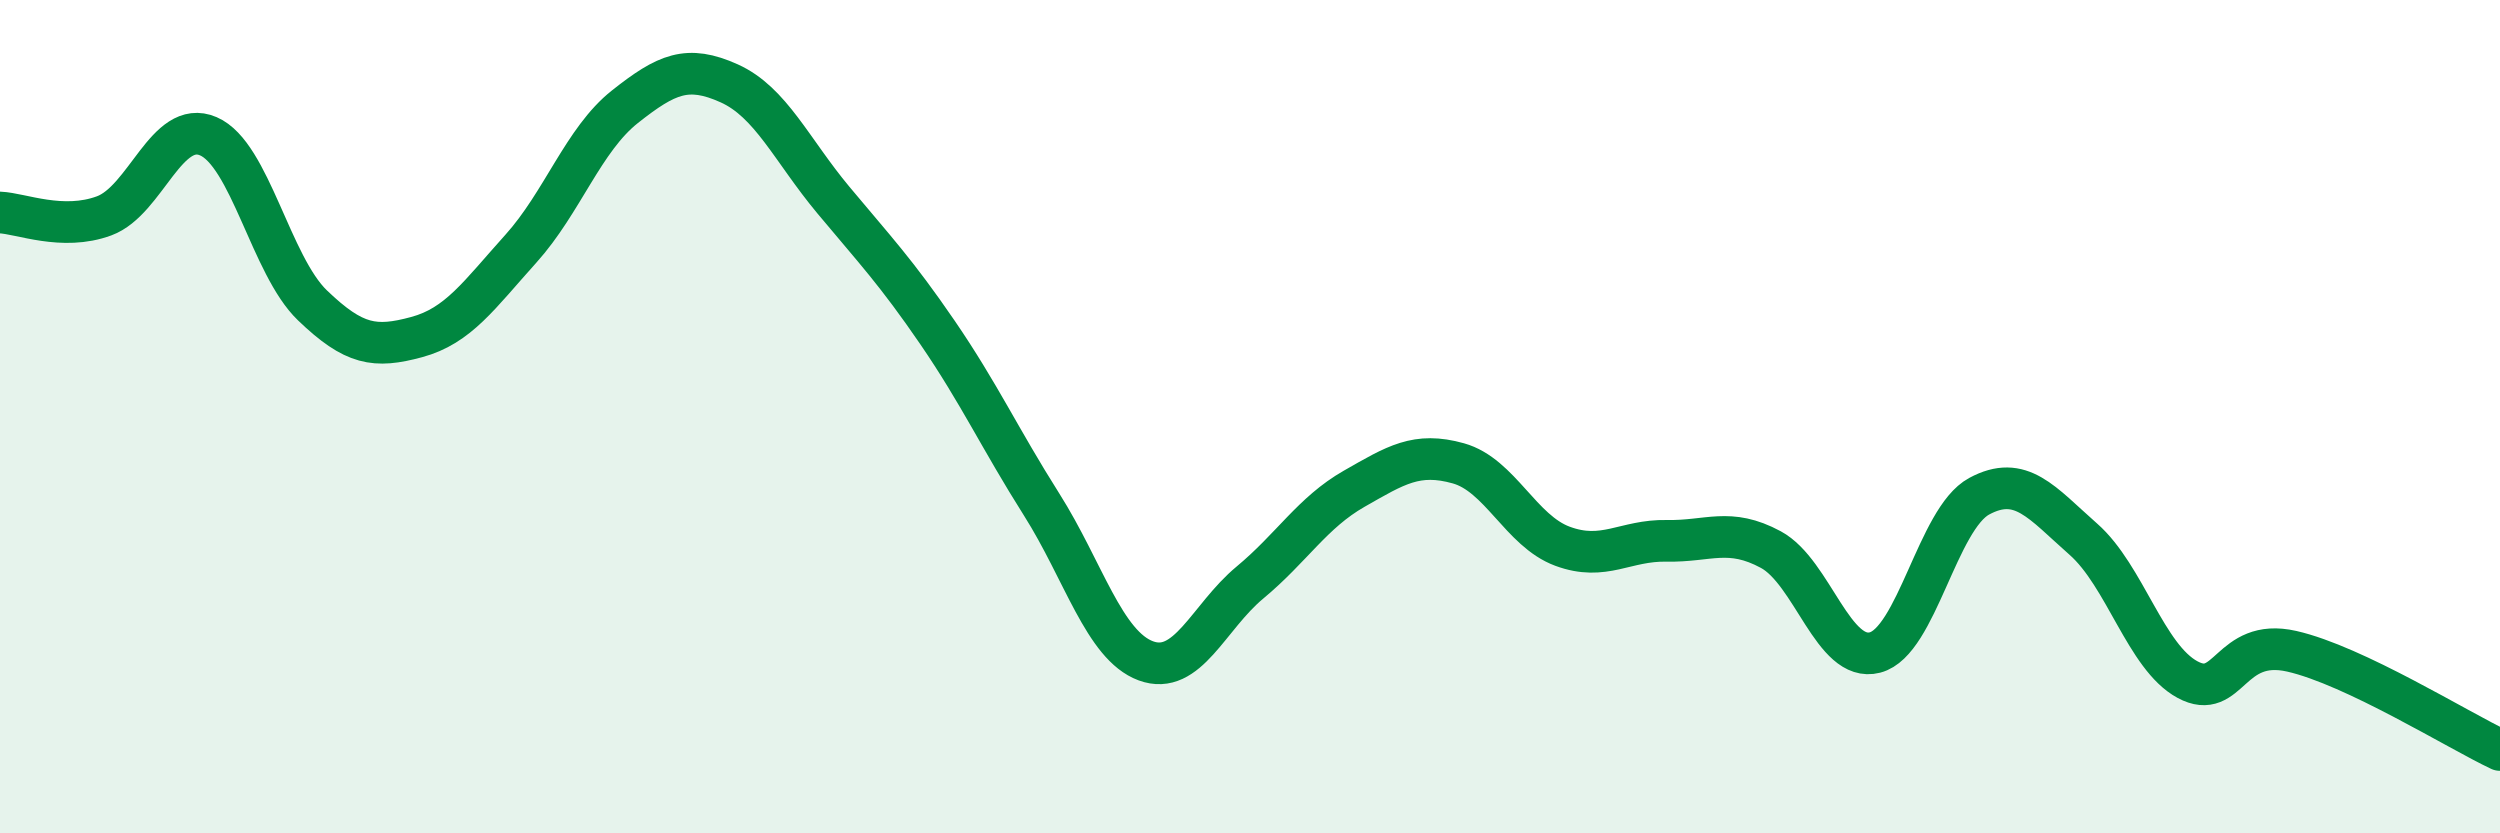
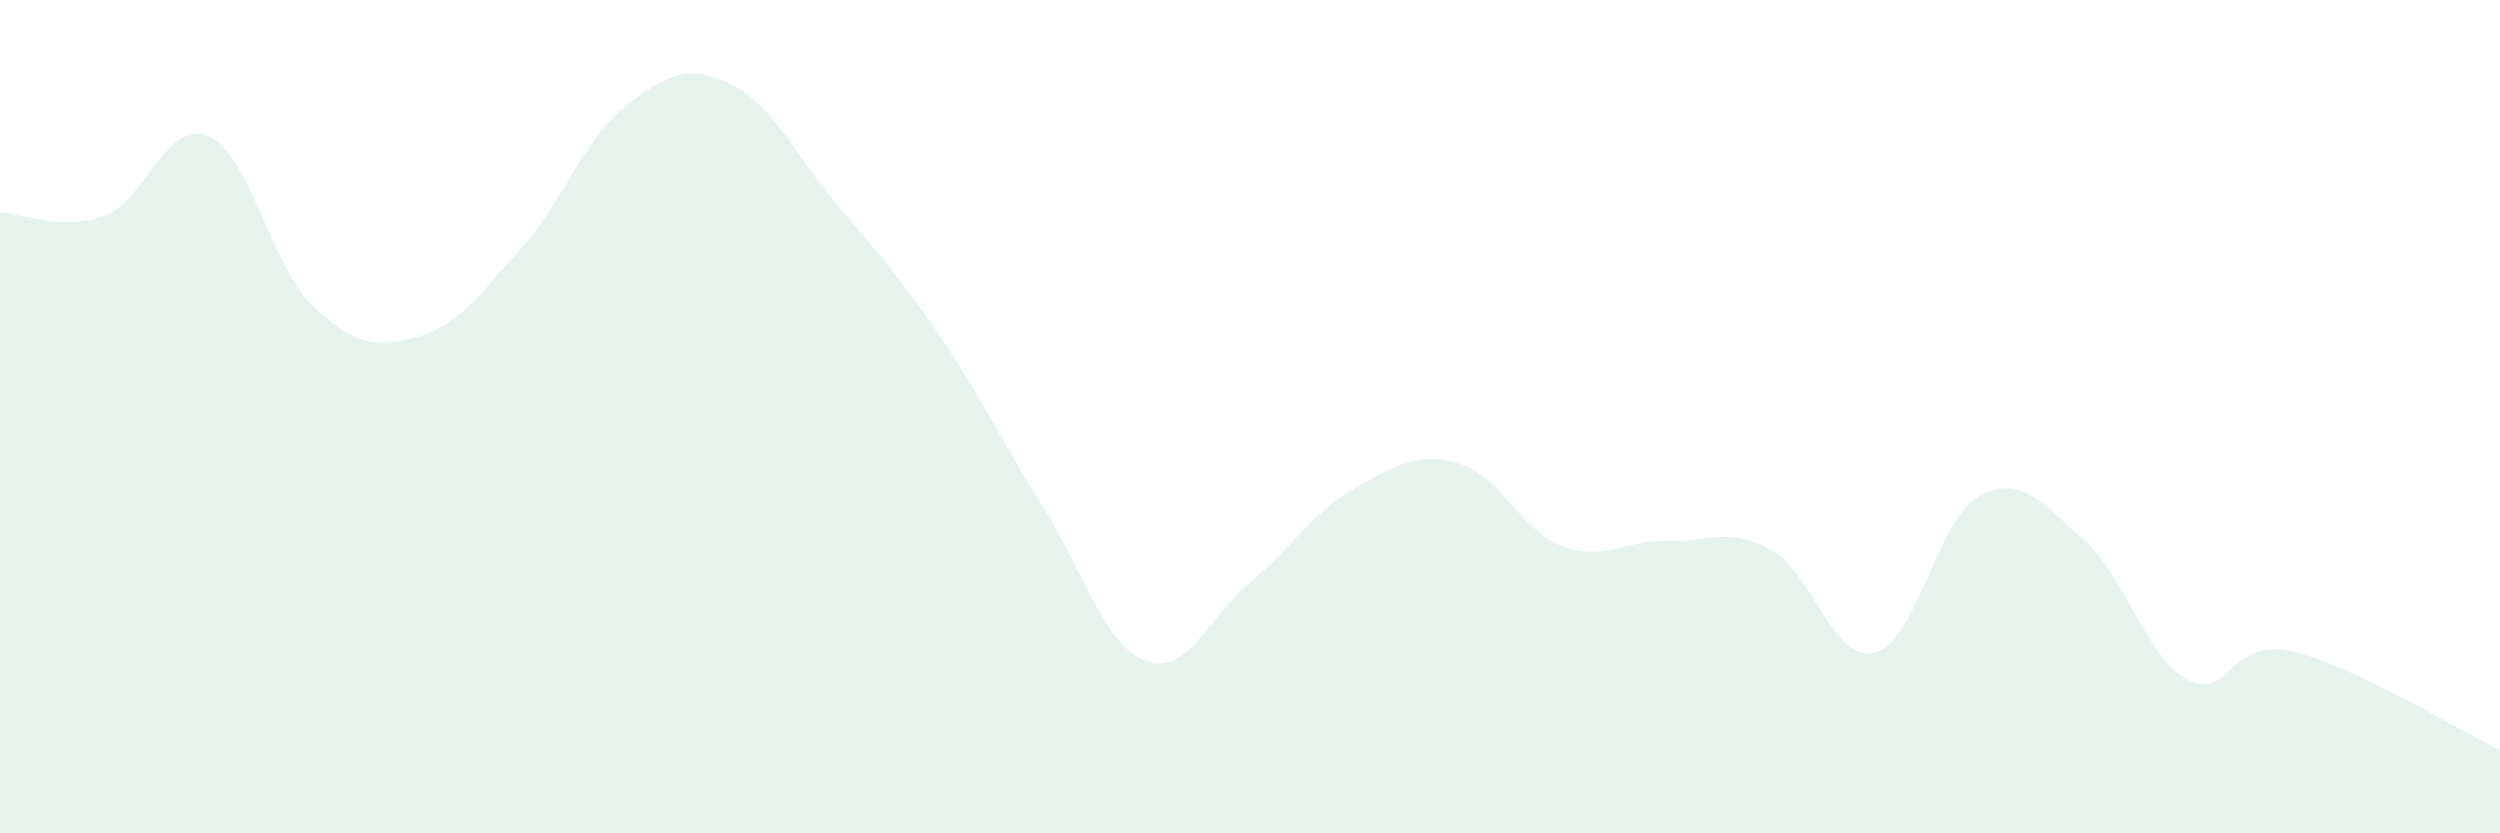
<svg xmlns="http://www.w3.org/2000/svg" width="60" height="20" viewBox="0 0 60 20">
  <path d="M 0,5.1 C 0.5,5.12 1.5,5.55 2.5,5.18 C 3.5,4.81 4,2.84 5,3.27 C 6,3.7 6.5,6.37 7.5,7.33 C 8.5,8.29 9,8.36 10,8.09 C 11,7.82 11.5,7.08 12.5,5.97 C 13.5,4.86 14,3.35 15,2.56 C 16,1.77 16.5,1.55 17.5,2 C 18.5,2.45 19,3.6 20,4.8 C 21,6 21.5,6.52 22.5,7.98 C 23.5,9.44 24,10.53 25,12.11 C 26,13.69 26.5,15.49 27.5,15.86 C 28.5,16.23 29,14.81 30,13.98 C 31,13.15 31.5,12.3 32.5,11.73 C 33.5,11.16 34,10.84 35,11.12 C 36,11.4 36.5,12.74 37.5,13.11 C 38.5,13.48 39,12.96 40,12.98 C 41,13 41.5,12.65 42.5,13.19 C 43.5,13.73 44,15.92 45,15.66 C 46,15.4 46.5,12.45 47.5,11.91 C 48.5,11.37 49,12.06 50,12.94 C 51,13.82 51.5,15.77 52.5,16.31 C 53.5,16.85 53.5,15.29 55,15.63 C 56.5,15.97 59,17.53 60,18L60 20L0 20Z" fill="#008740" opacity="0.1" stroke-linecap="round" stroke-linejoin="round" />
-   <path d="M 0,5.1 C 0.5,5.12 1.5,5.55 2.5,5.18 C 3.5,4.81 4,2.84 5,3.27 C 6,3.7 6.5,6.37 7.5,7.33 C 8.5,8.29 9,8.36 10,8.09 C 11,7.82 11.5,7.08 12.5,5.97 C 13.5,4.86 14,3.35 15,2.56 C 16,1.77 16.5,1.55 17.5,2 C 18.5,2.45 19,3.6 20,4.8 C 21,6 21.5,6.52 22.5,7.98 C 23.5,9.44 24,10.53 25,12.11 C 26,13.69 26.5,15.49 27.5,15.86 C 28.5,16.23 29,14.81 30,13.98 C 31,13.15 31.5,12.3 32.5,11.73 C 33.5,11.16 34,10.84 35,11.12 C 36,11.4 36.5,12.74 37.5,13.11 C 38.5,13.48 39,12.96 40,12.98 C 41,13 41.5,12.65 42.5,13.19 C 43.5,13.73 44,15.92 45,15.66 C 46,15.4 46.5,12.45 47.5,11.91 C 48.5,11.37 49,12.06 50,12.94 C 51,13.82 51.5,15.77 52.5,16.31 C 53.5,16.85 53.5,15.29 55,15.63 C 56.5,15.97 59,17.53 60,18" stroke="#008740" stroke-width="1" fill="none" stroke-linecap="round" stroke-linejoin="round" />
</svg>